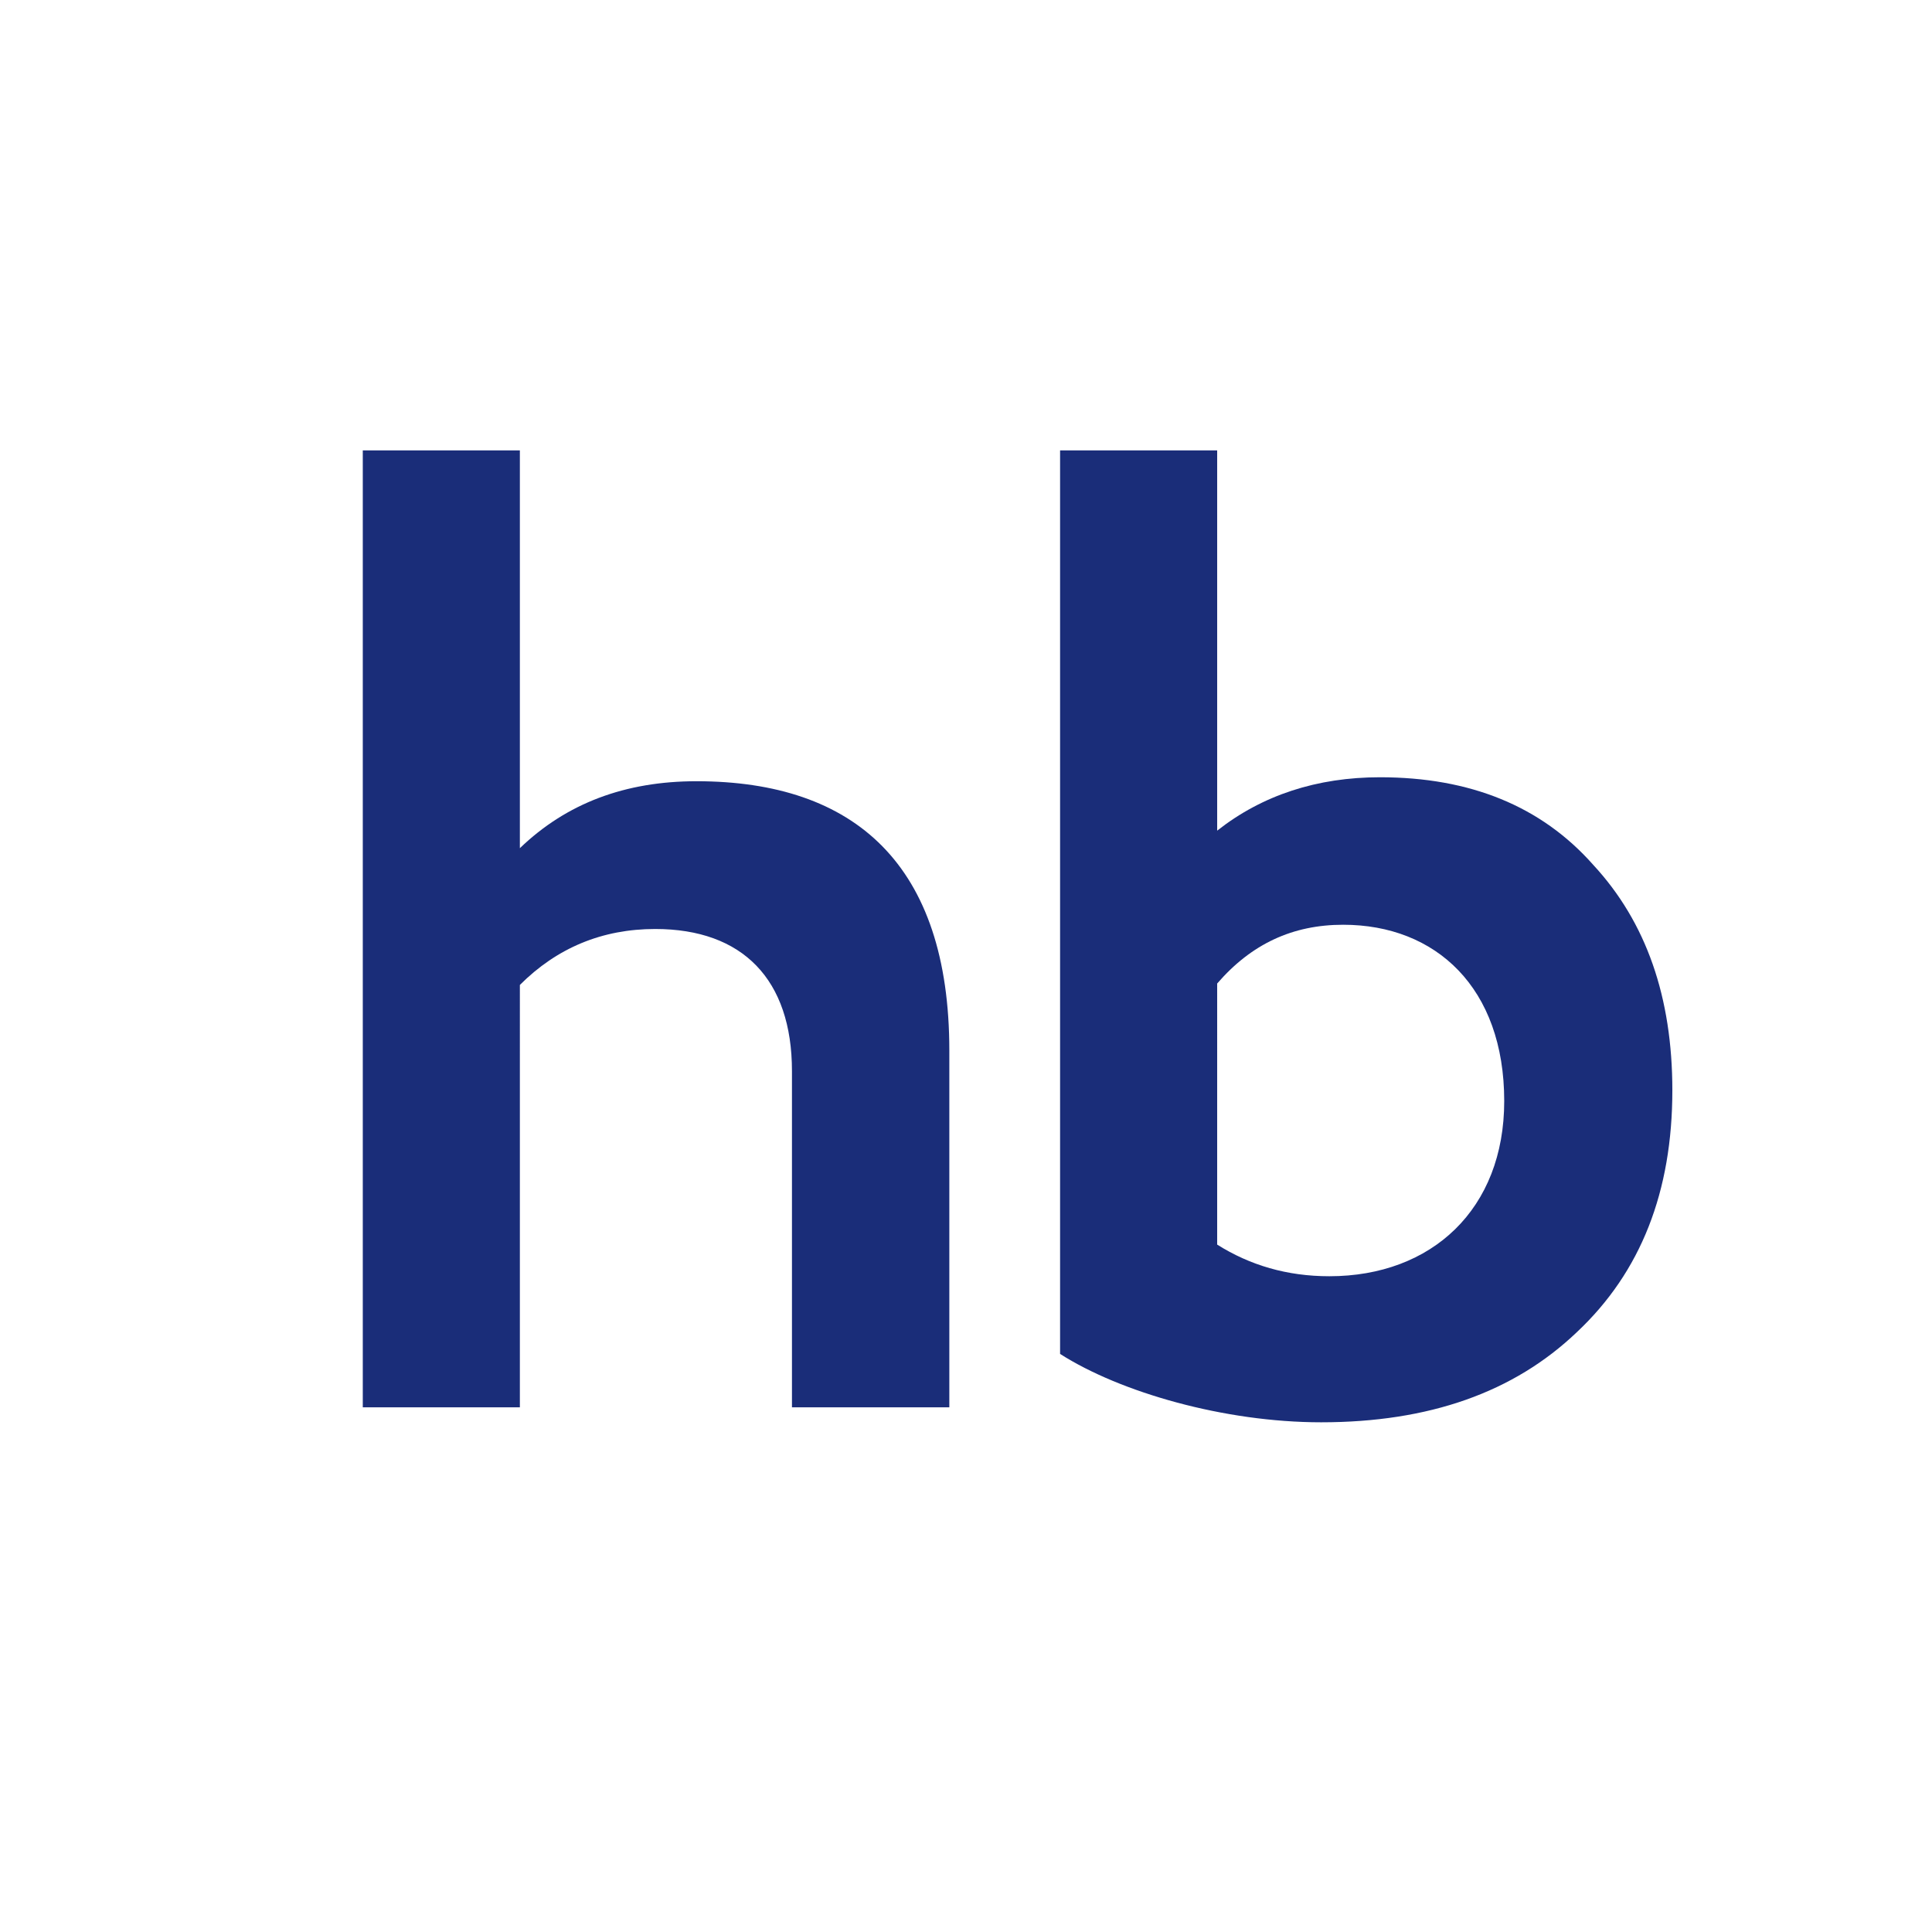
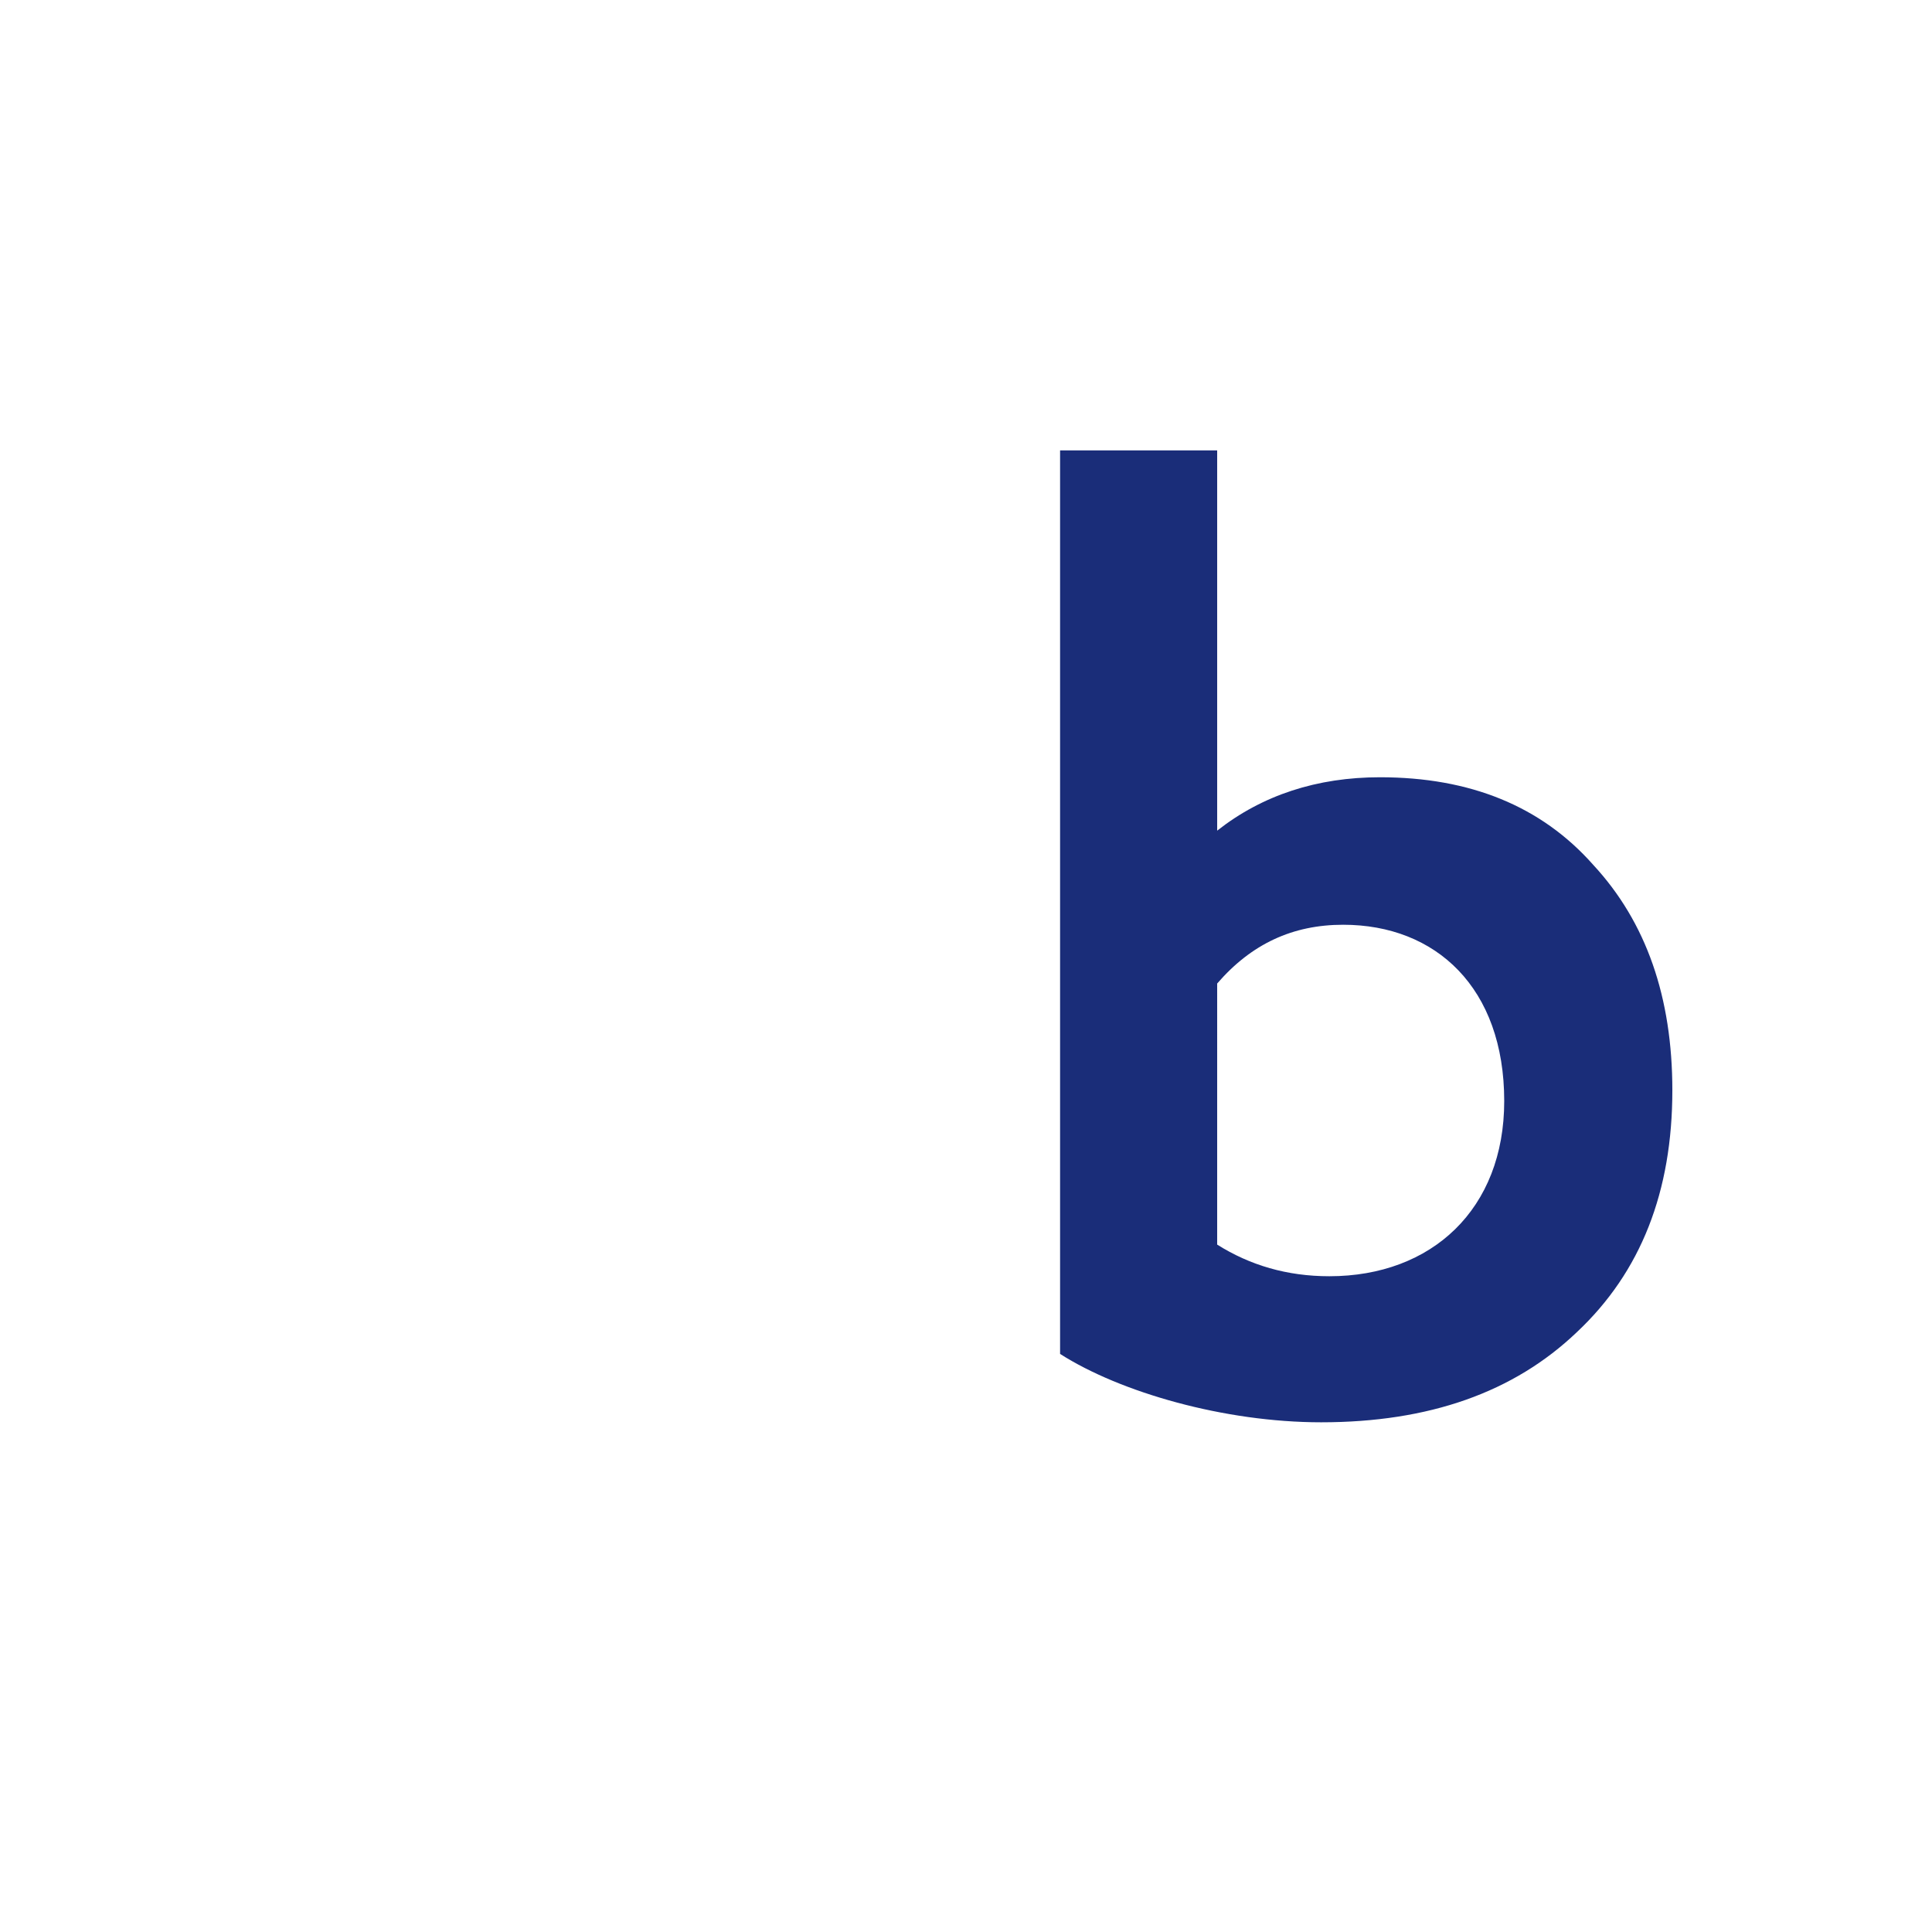
<svg xmlns="http://www.w3.org/2000/svg" version="1.1" id="Слой_1" x="0px" y="0px" viewBox="0 0 1417.32 1417.32" style="enable-background:new 0 0 1417.32 1417.32;" xml:space="preserve">
  <style type="text/css">
	.st0{fill:#FFFFFF;}
	.st1{fill:#1A2D79;}
</style>
  <g id="surface1">
-     <path class="st1" d="M510.92,573.11c-52.23,0-95.34,16.17-129.54,49.12V330.39H266.14v702.03h115.24V722.55   c27.15-27.15,60.32-41.04,99.28-41.04c64.25,0,100.32,37.1,100.32,104.26v246.65h115.45V770.64   C696.43,634.46,627.2,573.11,510.92,573.11" />
    <path class="st1" d="M975.21,936.25c-31.09,0-58.24-8.08-82.29-23.21V721.51c25.08-29.02,55.34-43.11,92.44-43.11   c67.99,0,118.14,46.22,118.14,129.34C1103.51,886.91,1050.45,936.25,975.21,936.25 M1012.31,570.2   c-46.01,0-86.22,13.06-119.39,39.17V330.39H777.68v662.85c44.15,28.19,120.42,50.16,191.52,50.16   c79.18,0,141.36-21.97,187.58-66.12c47.05-44.15,70.06-103.22,70.06-177.42c0-68.19-19.07-123.33-58.04-165.4   C1130.67,591.35,1078.43,570.2,1012.31,570.2" />
  </g>
</svg>